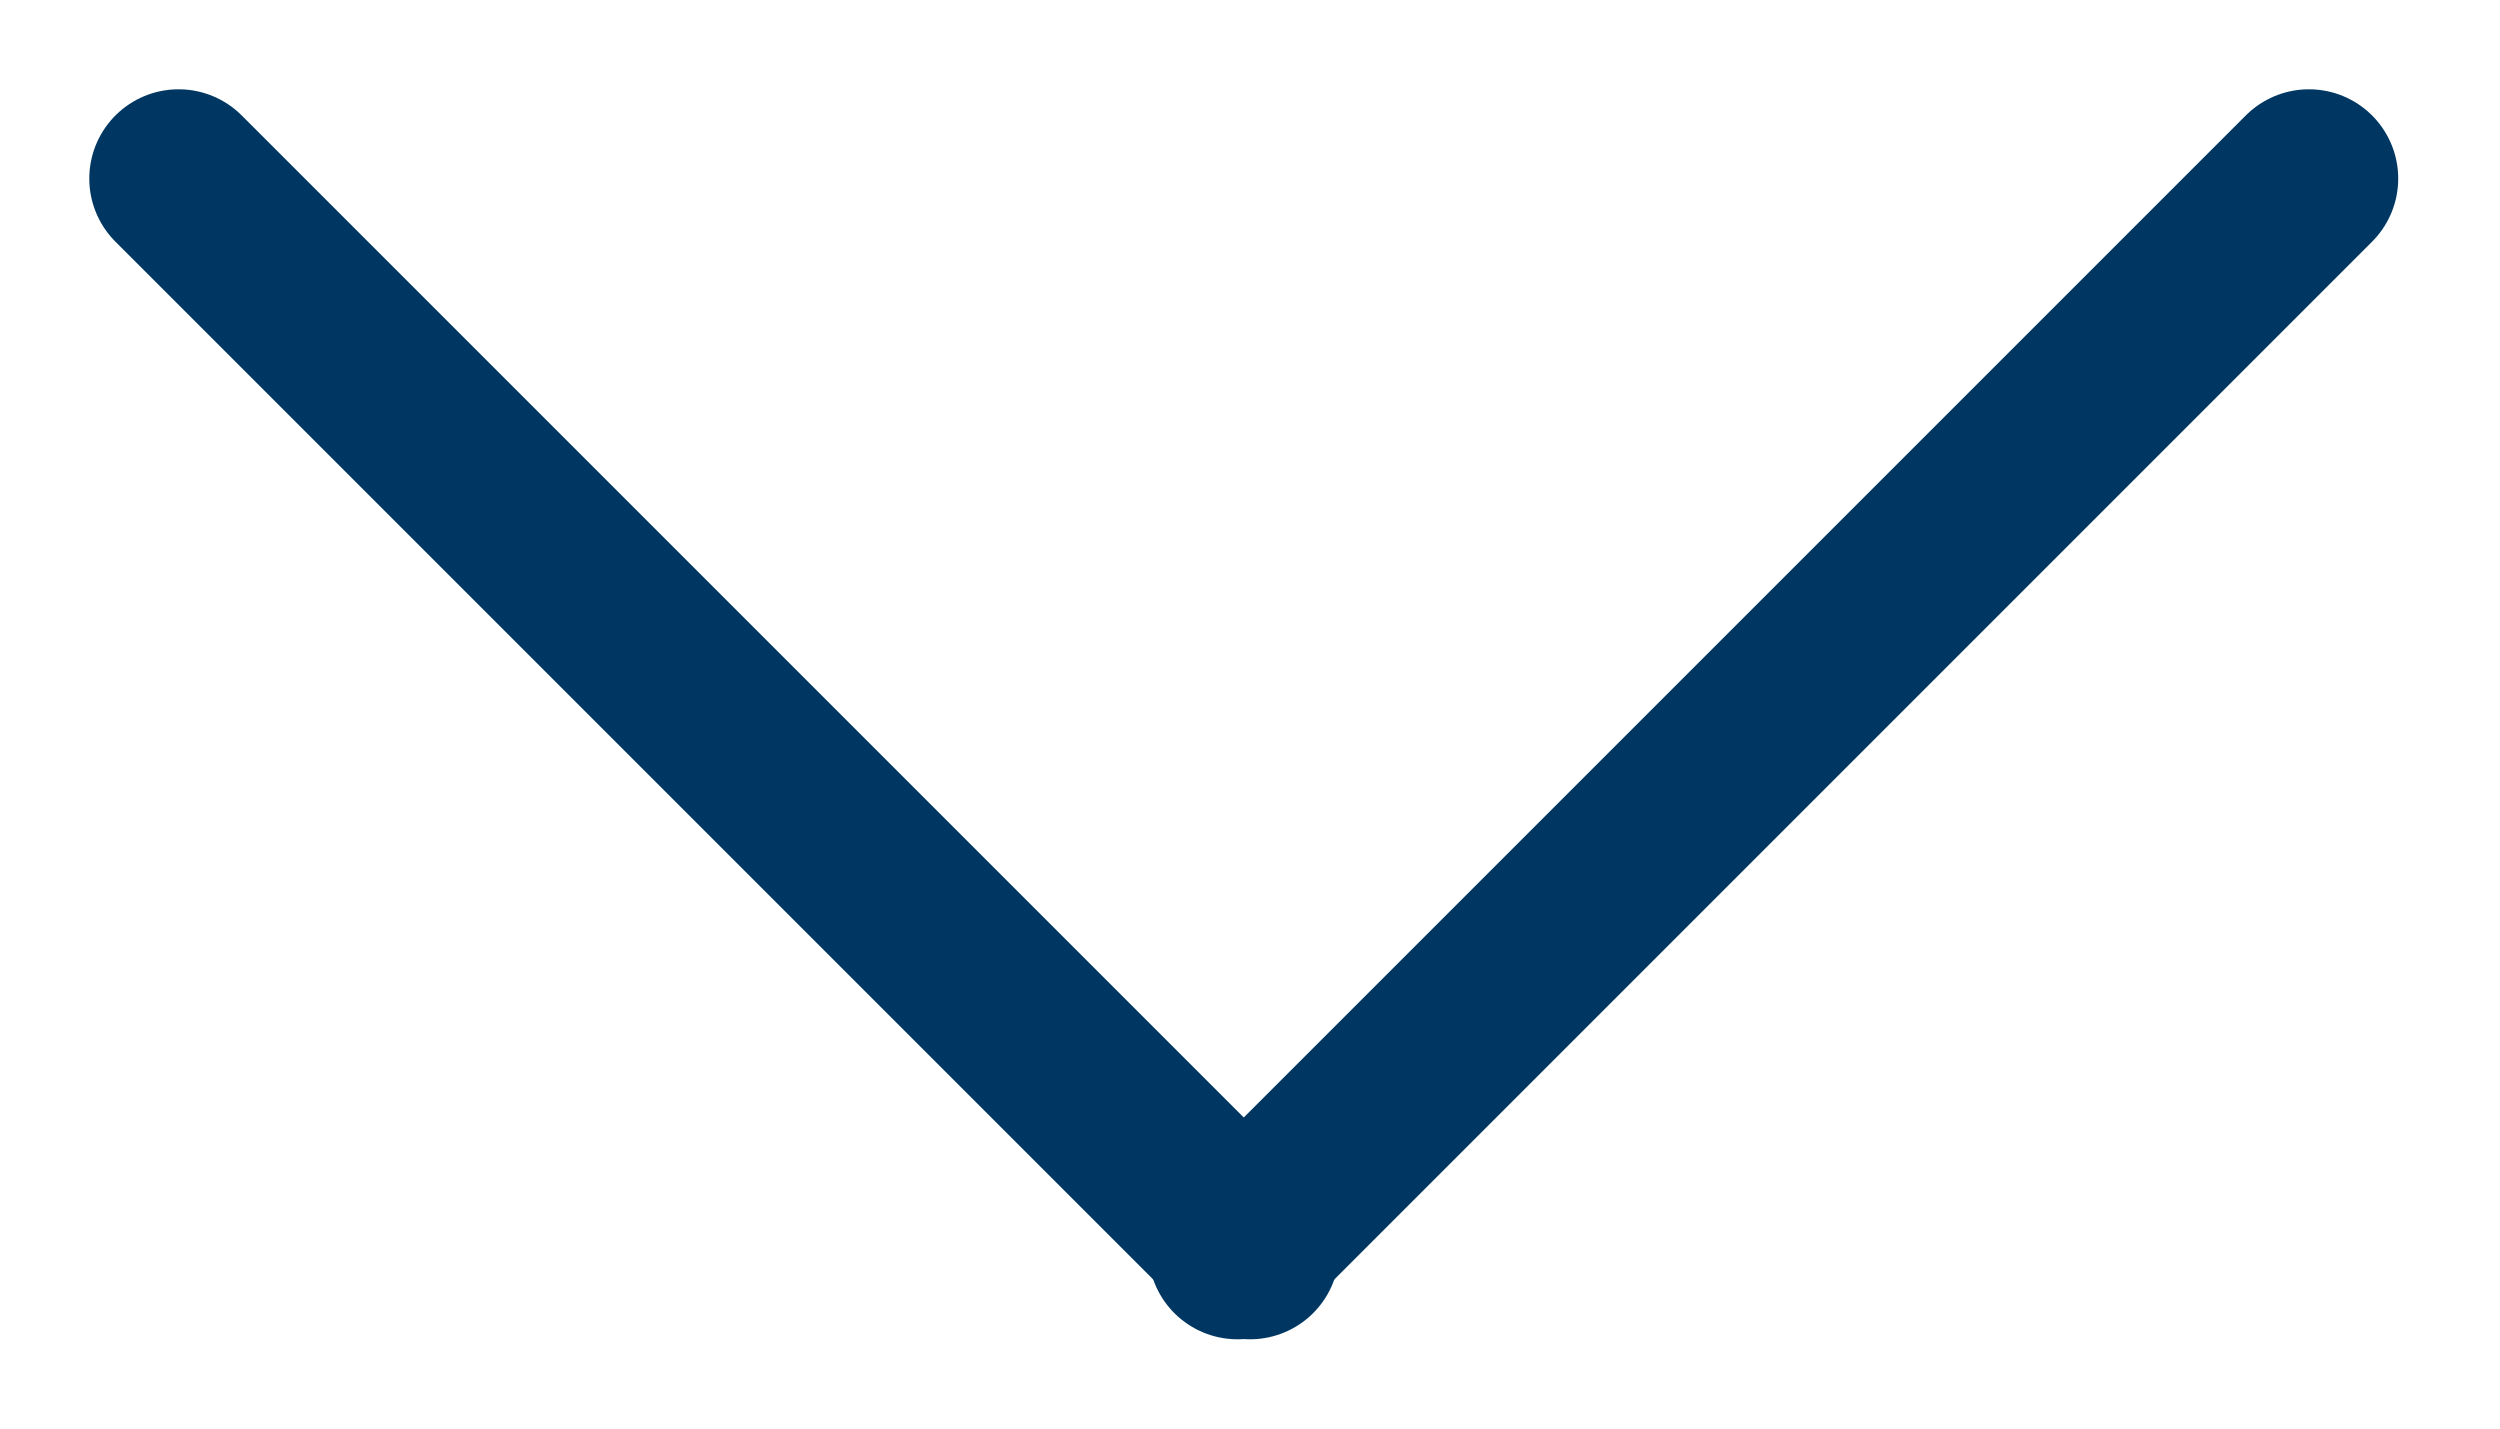
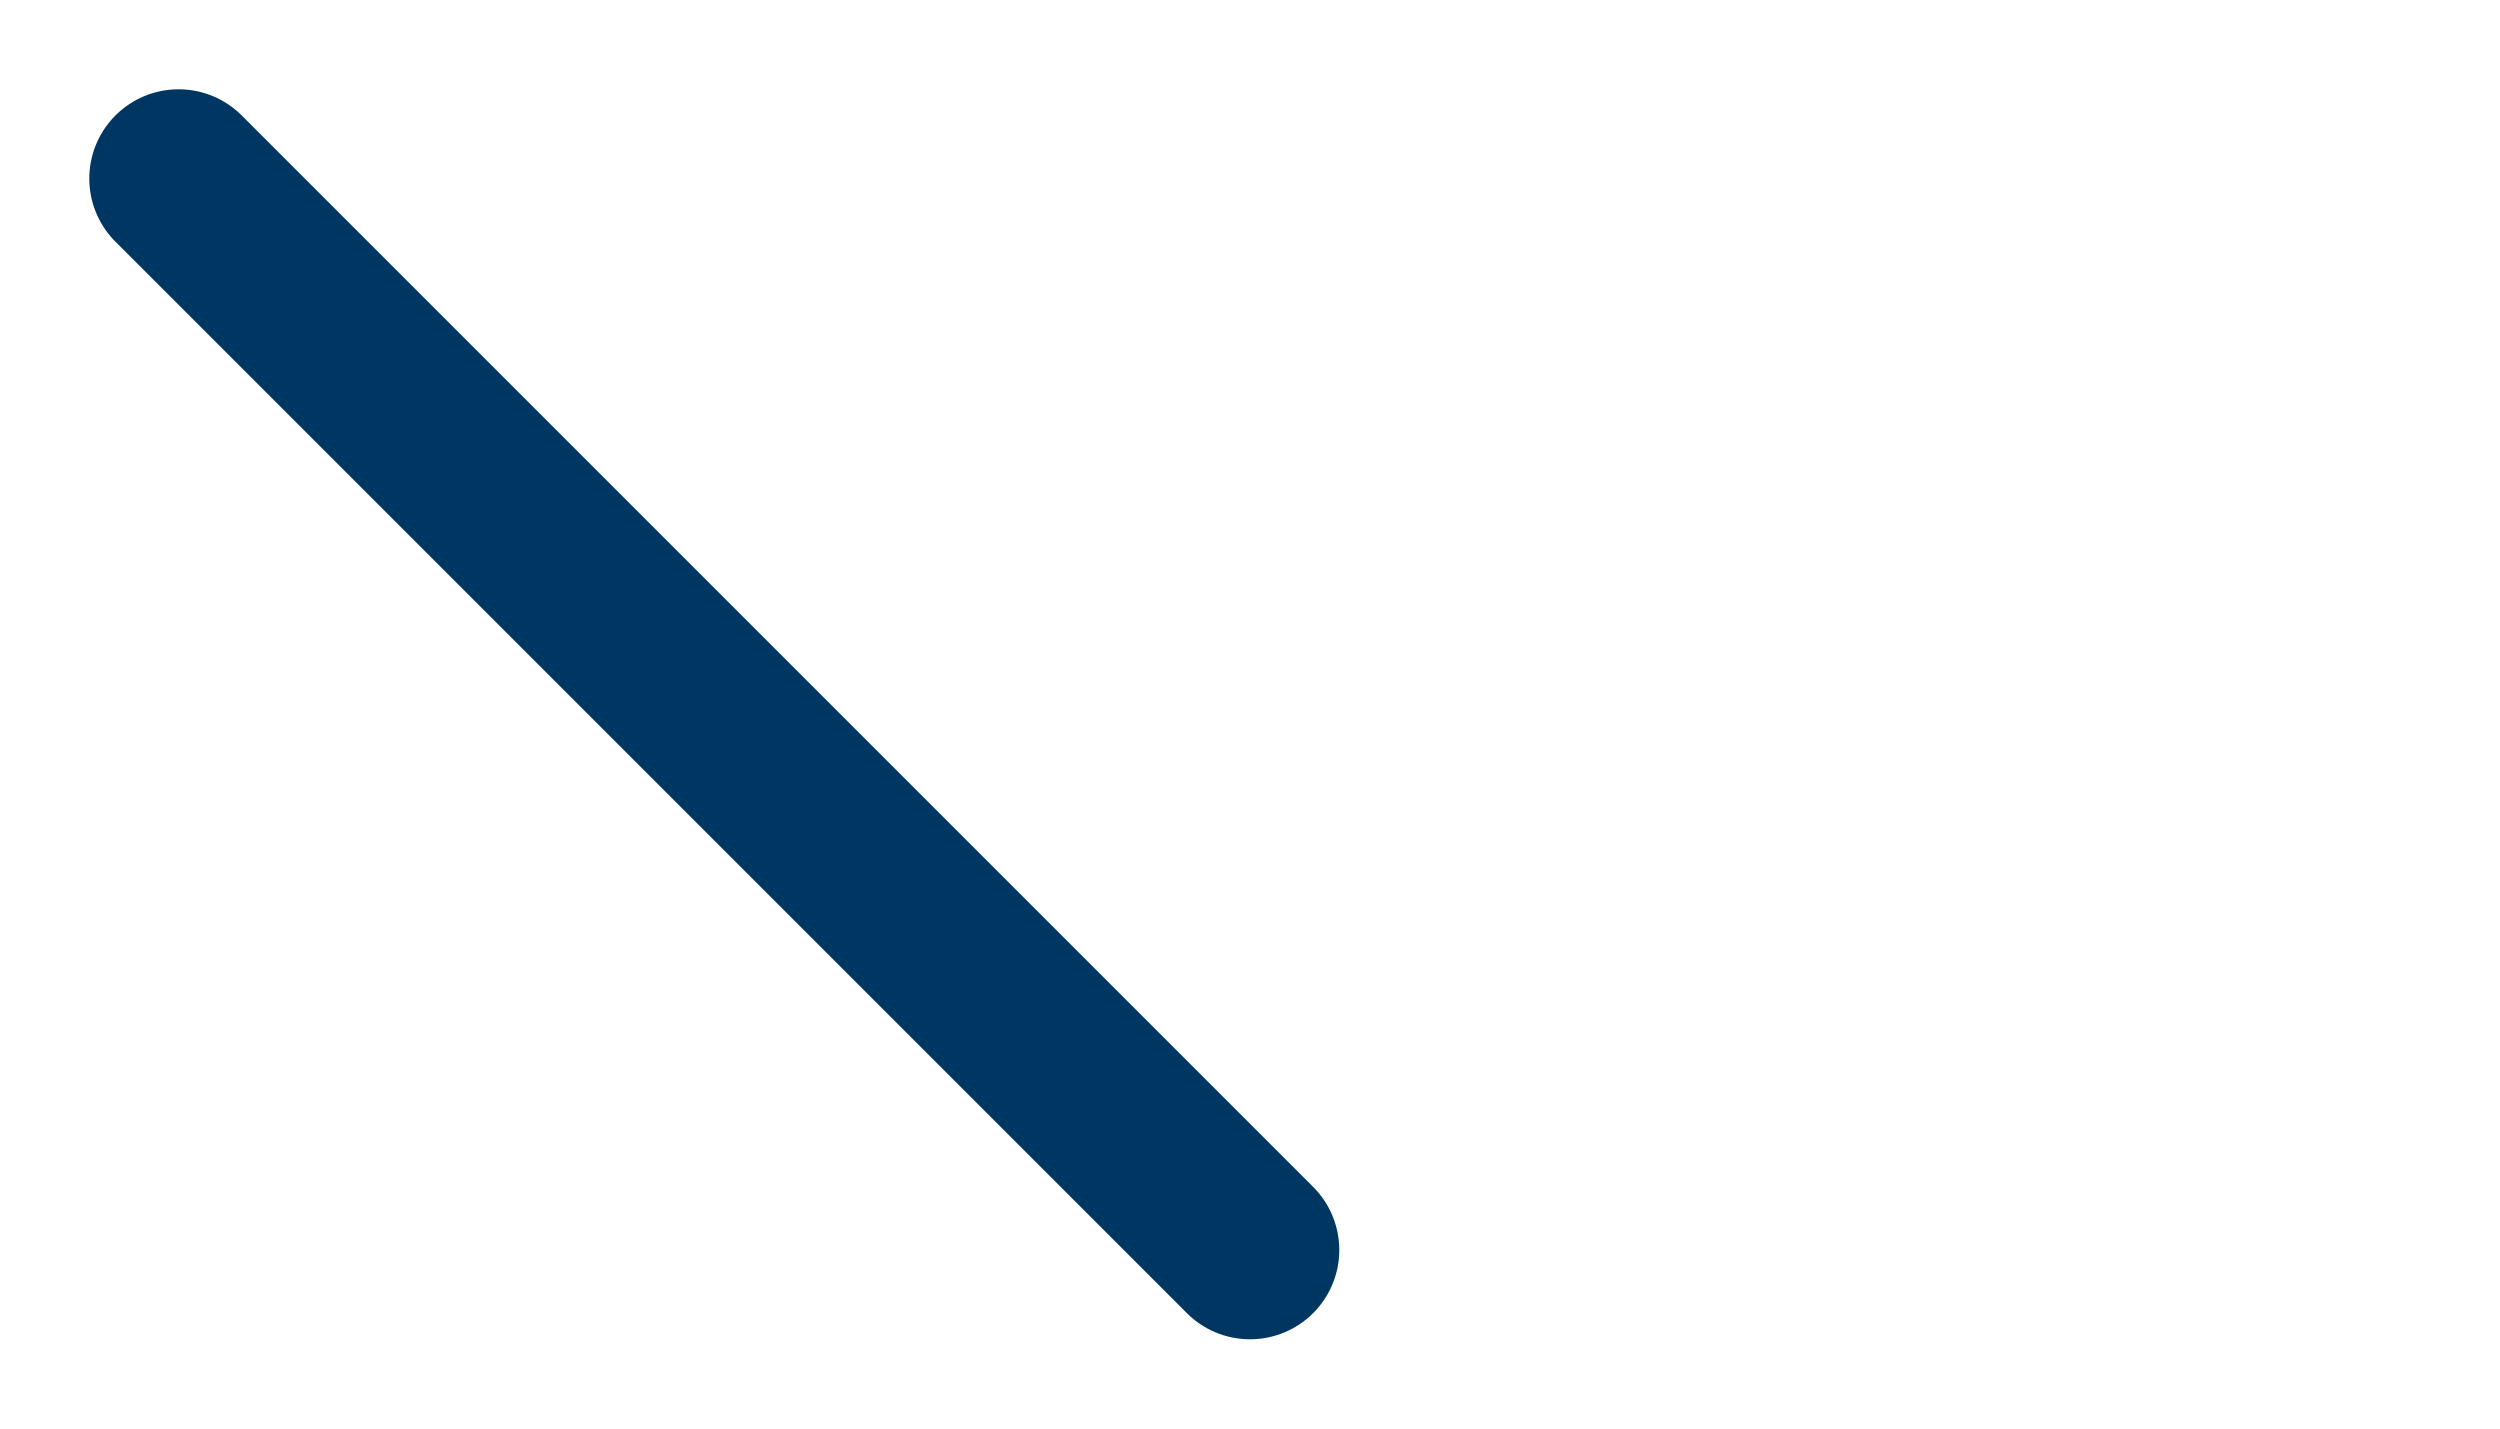
<svg xmlns="http://www.w3.org/2000/svg" width="14" height="8" viewBox="0 0 14 8" fill="none">
  <path d="M1 1L7 7" stroke="#003762" stroke-linecap="round" />
-   <path d="M6.93 7L12.93 1" stroke="#003762" stroke-linecap="round" />
</svg>